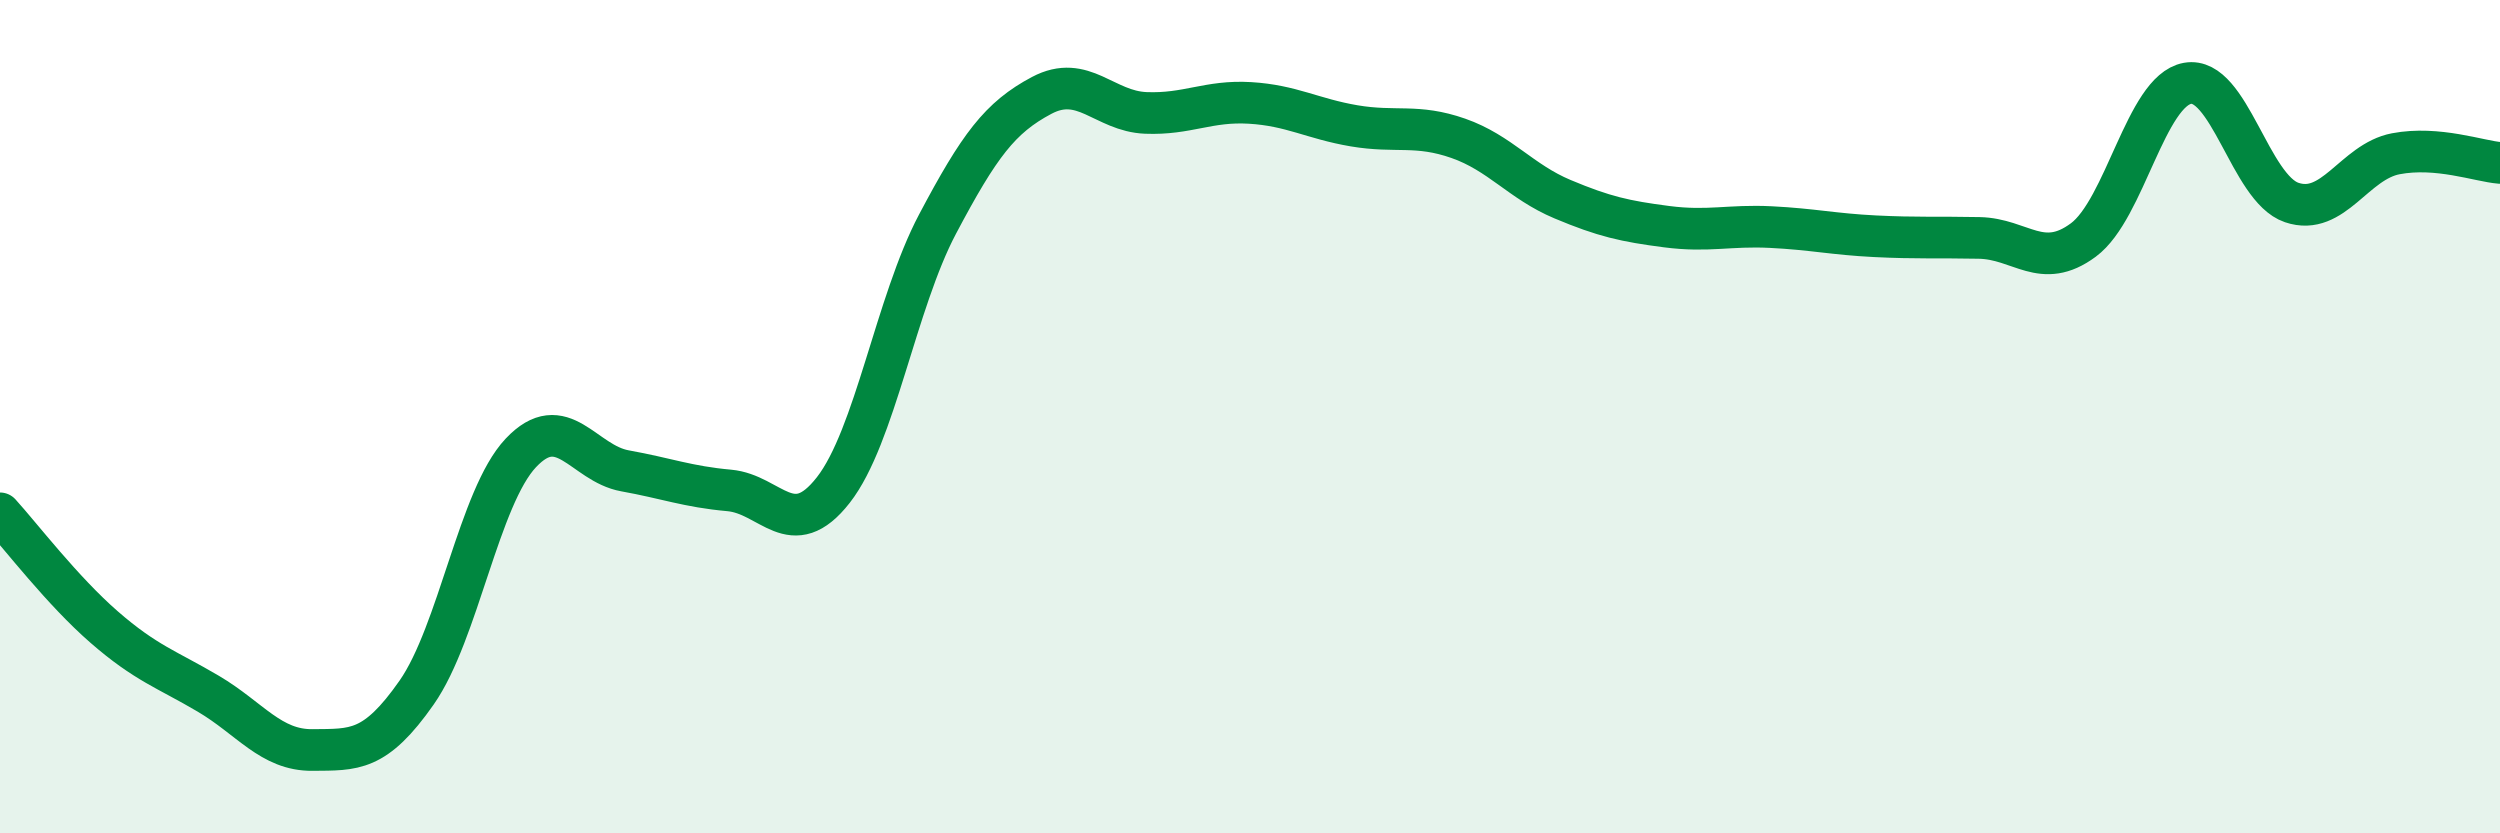
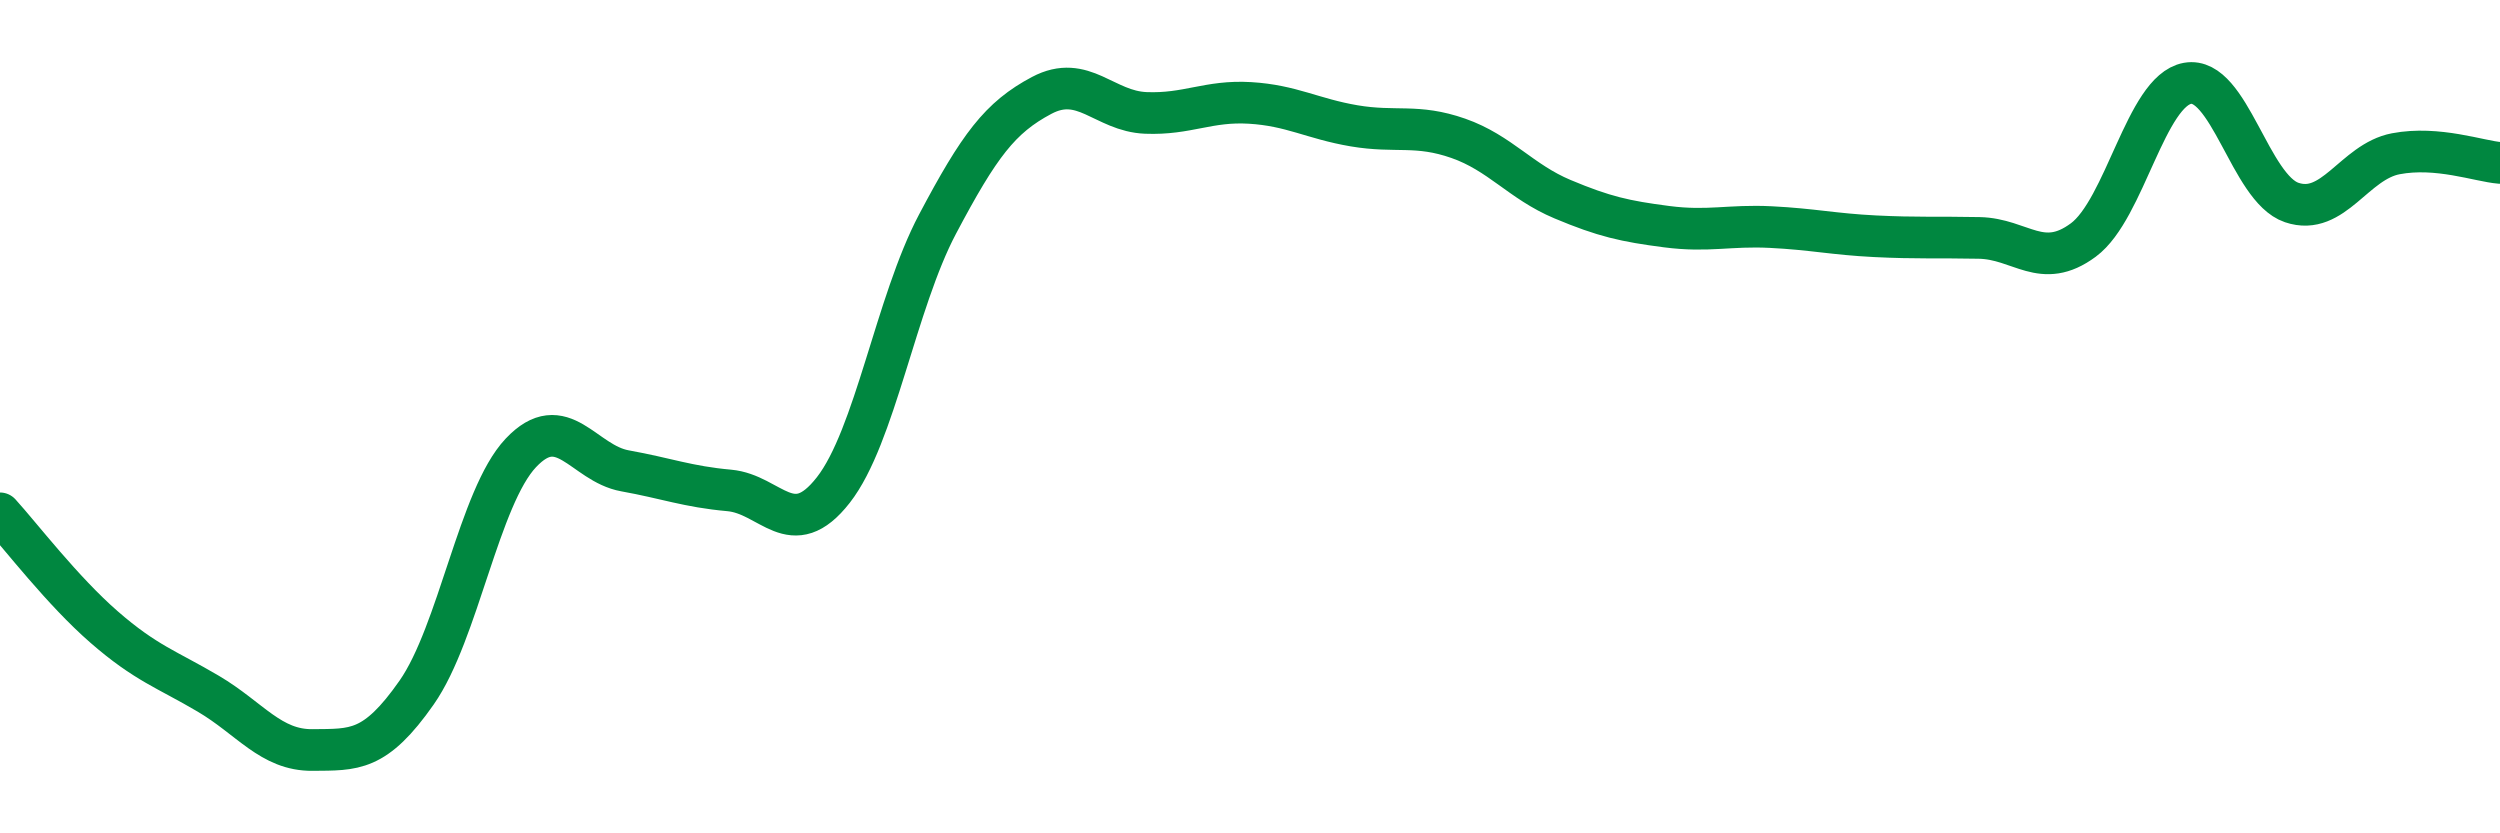
<svg xmlns="http://www.w3.org/2000/svg" width="60" height="20" viewBox="0 0 60 20">
-   <path d="M 0,12.32 C 0.5,12.87 1.5,14.18 2.5,15.05 C 3.5,15.92 4,16.06 5,16.65 C 6,17.24 6.5,18.01 7.5,18 C 8.5,17.99 9,18.05 10,16.62 C 11,15.19 11.5,11.93 12.5,10.87 C 13.5,9.81 14,11.12 15,11.3 C 16,11.48 16.5,11.68 17.5,11.77 C 18.5,11.86 19,13.04 20,11.76 C 21,10.48 21.5,7.27 22.5,5.38 C 23.5,3.49 24,2.82 25,2.29 C 26,1.76 26.5,2.67 27.5,2.71 C 28.5,2.75 29,2.41 30,2.47 C 31,2.53 31.5,2.85 32.5,3.02 C 33.5,3.19 34,2.97 35,3.32 C 36,3.67 36.5,4.36 37.5,4.78 C 38.5,5.2 39,5.31 40,5.44 C 41,5.57 41.5,5.4 42.5,5.45 C 43.5,5.5 44,5.62 45,5.67 C 46,5.72 46.5,5.69 47.5,5.71 C 48.5,5.73 49,6.5 50,5.76 C 51,5.02 51.5,2.18 52.5,2 C 53.5,1.82 54,4.52 55,4.86 C 56,5.2 56.5,3.88 57.5,3.69 C 58.5,3.5 59.5,3.87 60,3.91L60 20L0 20Z" fill="#008740" opacity="0.1" stroke-linecap="round" stroke-linejoin="round" />
  <path d="M 0,12.32 C 0.5,12.87 1.5,14.18 2.5,15.05 C 3.5,15.92 4,16.06 5,16.65 C 6,17.24 6.5,18.01 7.5,18 C 8.5,17.99 9,18.05 10,16.62 C 11,15.19 11.5,11.93 12.5,10.87 C 13.5,9.81 14,11.12 15,11.3 C 16,11.48 16.5,11.68 17.5,11.77 C 18.5,11.86 19,13.04 20,11.76 C 21,10.48 21.5,7.27 22.5,5.38 C 23.5,3.49 24,2.82 25,2.29 C 26,1.76 26.5,2.67 27.5,2.71 C 28.5,2.75 29,2.41 30,2.47 C 31,2.53 31.5,2.85 32.5,3.02 C 33.5,3.19 34,2.97 35,3.32 C 36,3.67 36.5,4.36 37.5,4.78 C 38.5,5.2 39,5.31 40,5.44 C 41,5.57 41.5,5.4 42.5,5.45 C 43.5,5.5 44,5.62 45,5.67 C 46,5.72 46.5,5.69 47.5,5.71 C 48.5,5.73 49,6.5 50,5.76 C 51,5.02 51.5,2.18 52.5,2 C 53.5,1.82 54,4.52 55,4.86 C 56,5.2 56.5,3.88 57.5,3.69 C 58.5,3.5 59.5,3.87 60,3.91" stroke="#008740" stroke-width="1" fill="none" stroke-linecap="round" stroke-linejoin="round" />
</svg>